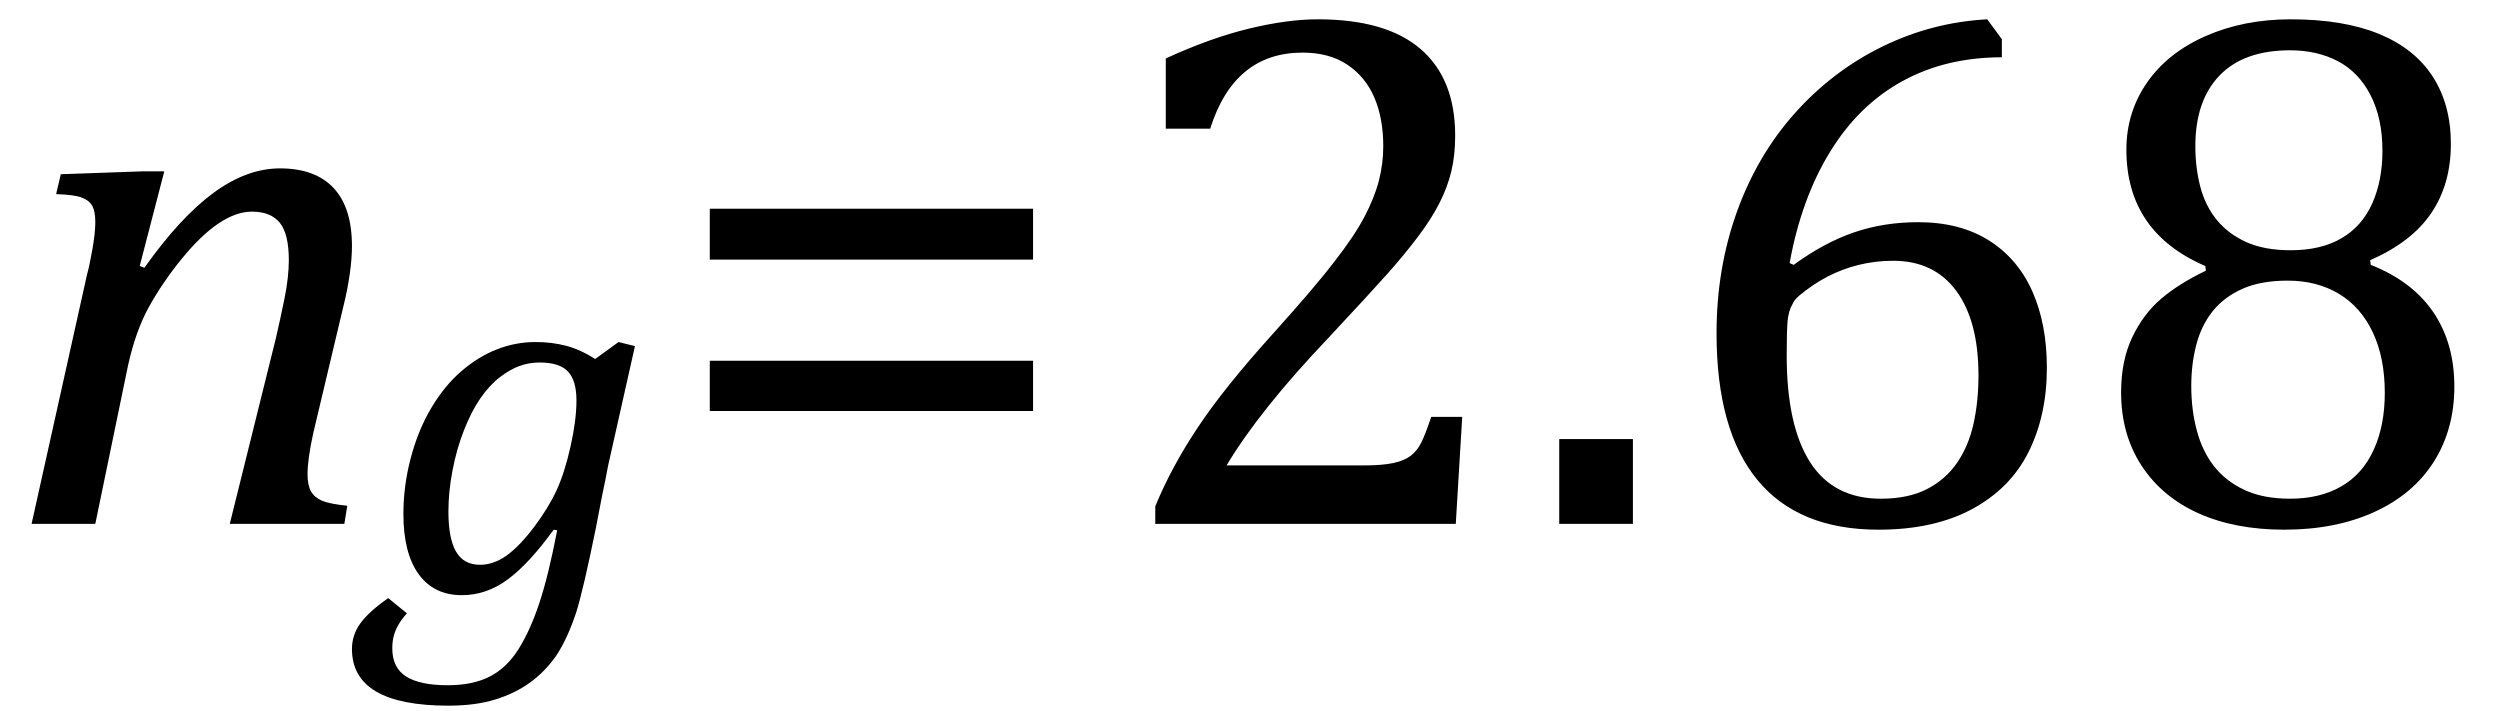
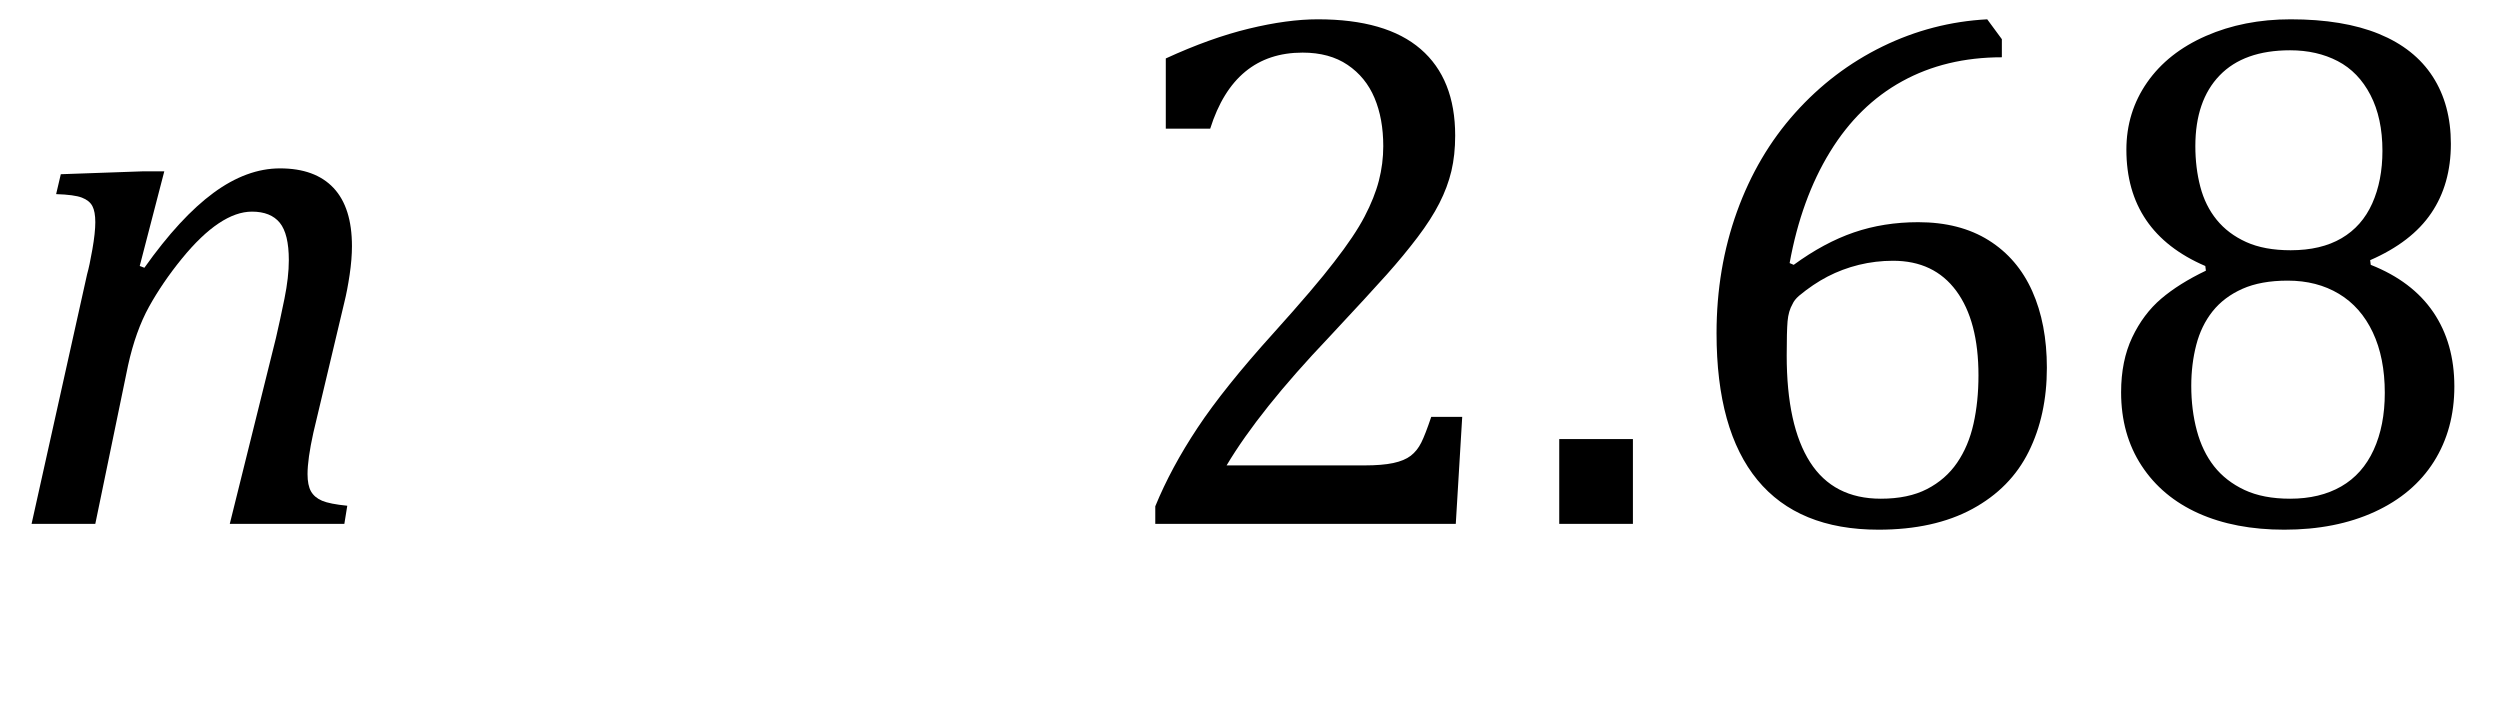
<svg xmlns="http://www.w3.org/2000/svg" stroke-dasharray="none" shape-rendering="auto" font-family="'Dialog'" width="66.813" text-rendering="auto" fill-opacity="1" contentScriptType="text/ecmascript" color-interpolation="auto" color-rendering="auto" preserveAspectRatio="xMidYMid meet" font-size="12" fill="black" stroke="black" image-rendering="auto" stroke-miterlimit="10" zoomAndPan="magnify" version="1.0" stroke-linecap="square" stroke-linejoin="miter" contentStyleType="text/css" font-style="normal" height="19" stroke-width="1" stroke-dashoffset="0" font-weight="normal" stroke-opacity="1" y="-5">
  <defs id="genericDefs" />
  <g>
    <g text-rendering="optimizeLegibility" transform="translate(0,14)" color-rendering="optimizeQuality" color-interpolation="linearRGB" image-rendering="optimizeQuality">
      <path d="M9.203 0 L6.141 0 L7.375 -4.969 Q7.484 -5.438 7.602 -6.016 Q7.719 -6.594 7.719 -7.047 Q7.719 -7.75 7.477 -8.047 Q7.234 -8.344 6.734 -8.344 Q6.312 -8.344 5.844 -8.031 Q5.375 -7.719 4.859 -7.086 Q4.344 -6.453 3.984 -5.805 Q3.625 -5.156 3.422 -4.234 L2.547 0 L0.844 0 L2.328 -6.672 Q2.391 -6.891 2.469 -7.336 Q2.547 -7.781 2.547 -8.062 Q2.547 -8.344 2.469 -8.492 Q2.391 -8.641 2.188 -8.719 Q1.984 -8.797 1.5 -8.812 L1.625 -9.344 L3.844 -9.422 L4.391 -9.422 L3.734 -6.891 L3.859 -6.844 Q4.812 -8.188 5.703 -8.844 Q6.594 -9.5 7.484 -9.5 Q8.422 -9.5 8.914 -8.977 Q9.406 -8.453 9.406 -7.422 Q9.406 -7.078 9.344 -6.656 Q9.281 -6.234 9.203 -5.922 L8.375 -2.438 Q8.219 -1.734 8.219 -1.328 Q8.219 -1.031 8.312 -0.867 Q8.406 -0.703 8.609 -0.617 Q8.812 -0.531 9.281 -0.484 L9.203 0 Z" stroke="none" />
    </g>
    <g text-rendering="optimizeLegibility" transform="translate(10.172,15.797)" color-rendering="optimizeQuality" color-interpolation="linearRGB" image-rendering="optimizeQuality">
-       <path d="M0.703 0.594 Q0.562 0.75 0.477 0.898 Q0.391 1.047 0.352 1.195 Q0.312 1.344 0.312 1.531 Q0.312 2.047 0.68 2.281 Q1.047 2.516 1.797 2.516 Q2.469 2.516 2.922 2.281 Q3.375 2.047 3.688 1.547 Q4 1.047 4.242 0.32 Q4.484 -0.406 4.719 -1.625 L4.625 -1.641 Q3.969 -0.734 3.398 -0.312 Q2.828 0.109 2.172 0.109 Q1.422 0.109 1.016 -0.453 Q0.609 -1.016 0.609 -2.062 Q0.609 -2.812 0.805 -3.555 Q1 -4.297 1.352 -4.891 Q1.703 -5.484 2.156 -5.875 Q2.609 -6.266 3.109 -6.461 Q3.609 -6.656 4.141 -6.656 Q4.578 -6.656 4.961 -6.555 Q5.344 -6.453 5.734 -6.203 L6.359 -6.656 L6.797 -6.547 L6.078 -3.344 Q6.016 -3 5.922 -2.562 L5.75 -1.672 Q5.422 -0.062 5.234 0.547 Q5 1.266 4.688 1.734 Q4.391 2.156 3.992 2.445 Q3.594 2.734 3.062 2.898 Q2.531 3.062 1.812 3.062 Q-0.766 3.062 -0.766 1.547 Q-0.766 1.172 -0.539 0.859 Q-0.312 0.547 0.203 0.188 L0.703 0.594 ZM2.656 -0.703 Q3.016 -0.703 3.359 -0.945 Q3.703 -1.188 4.094 -1.703 Q4.484 -2.219 4.703 -2.695 Q4.922 -3.172 5.078 -3.875 Q5.234 -4.578 5.234 -5.094 Q5.234 -5.625 5.008 -5.867 Q4.781 -6.109 4.25 -6.109 Q3.969 -6.109 3.711 -6.016 Q3.453 -5.922 3.18 -5.711 Q2.906 -5.5 2.664 -5.148 Q2.422 -4.797 2.227 -4.297 Q2.031 -3.797 1.922 -3.227 Q1.812 -2.656 1.812 -2.125 Q1.812 -1.406 2.016 -1.055 Q2.219 -0.703 2.656 -0.703 Z" stroke="none" />
-     </g>
+       </g>
    <g text-rendering="optimizeLegibility" transform="translate(17.75,14)" color-rendering="optimizeQuality" color-interpolation="linearRGB" image-rendering="optimizeQuality">
-       <path d="M1.219 -7.062 L1.219 -8.422 L9.859 -8.422 L9.859 -7.062 L1.219 -7.062 ZM1.219 -3.016 L1.219 -4.359 L9.859 -4.359 L9.859 -3.016 L1.219 -3.016 Z" stroke="none" />
-     </g>
+       </g>
    <g text-rendering="optimizeLegibility" transform="translate(29.609,14)" color-rendering="optimizeQuality" color-interpolation="linearRGB" image-rendering="optimizeQuality">
      <path d="M6.859 -1.562 Q7.328 -1.562 7.625 -1.625 Q7.922 -1.688 8.094 -1.82 Q8.266 -1.953 8.375 -2.172 Q8.484 -2.391 8.641 -2.859 L9.469 -2.859 L9.297 0 L1.266 0 L1.266 -0.469 Q1.688 -1.5 2.398 -2.57 Q3.109 -3.641 4.422 -5.094 Q5.547 -6.344 6.047 -7 Q6.594 -7.703 6.859 -8.211 Q7.125 -8.719 7.242 -9.172 Q7.359 -9.625 7.359 -10.094 Q7.359 -10.828 7.125 -11.383 Q6.891 -11.938 6.406 -12.266 Q5.922 -12.594 5.203 -12.594 Q3.375 -12.594 2.734 -10.562 L1.547 -10.562 L1.547 -12.438 Q2.734 -12.984 3.766 -13.234 Q4.797 -13.484 5.609 -13.484 Q7.438 -13.484 8.359 -12.688 Q9.281 -11.891 9.281 -10.375 Q9.281 -9.859 9.18 -9.43 Q9.078 -9 8.859 -8.57 Q8.641 -8.141 8.273 -7.656 Q7.906 -7.172 7.453 -6.664 Q7 -6.156 5.906 -4.984 Q4.047 -3.031 3.172 -1.562 L6.859 -1.562 ZM14.031 -2.266 L14.031 0 L12.062 0 L12.062 -2.266 L14.031 -2.266 ZM23.891 -12.953 L23.891 -12.469 Q22.391 -12.469 21.227 -11.828 Q20.062 -11.188 19.297 -9.938 Q18.531 -8.688 18.219 -6.969 L18.328 -6.922 Q19.141 -7.516 19.938 -7.789 Q20.734 -8.062 21.656 -8.062 Q22.766 -8.062 23.539 -7.578 Q24.312 -7.094 24.703 -6.219 Q25.094 -5.344 25.094 -4.172 Q25.094 -2.906 24.609 -1.93 Q24.125 -0.953 23.102 -0.398 Q22.078 0.156 20.594 0.156 Q18.453 0.156 17.359 -1.172 Q16.266 -2.5 16.266 -5.094 Q16.266 -6.828 16.812 -8.344 Q17.359 -9.859 18.367 -10.984 Q19.375 -12.109 20.703 -12.758 Q22.031 -13.406 23.5 -13.484 L23.891 -12.953 ZM20.984 -7.031 Q20.516 -7.031 20.07 -6.922 Q19.625 -6.812 19.234 -6.609 Q18.844 -6.406 18.469 -6.094 Q18.344 -5.984 18.297 -5.875 Q18.188 -5.688 18.164 -5.414 Q18.141 -5.141 18.141 -4.5 Q18.141 -2.625 18.766 -1.648 Q19.391 -0.672 20.656 -0.672 Q21.391 -0.672 21.891 -0.93 Q22.391 -1.188 22.695 -1.633 Q23 -2.078 23.133 -2.672 Q23.266 -3.266 23.266 -3.969 Q23.266 -5.422 22.672 -6.227 Q22.078 -7.031 20.984 -7.031 ZM33.734 -7.047 L33.75 -6.922 Q34.859 -6.484 35.422 -5.656 Q35.984 -4.828 35.984 -3.672 Q35.984 -2.531 35.438 -1.664 Q34.891 -0.797 33.852 -0.32 Q32.812 0.156 31.438 0.156 Q30.125 0.156 29.148 -0.281 Q28.172 -0.719 27.625 -1.555 Q27.078 -2.391 27.078 -3.516 Q27.078 -4.359 27.375 -4.984 Q27.672 -5.609 28.148 -6.016 Q28.625 -6.422 29.344 -6.766 L29.328 -6.891 Q27.219 -7.797 27.219 -10 Q27.219 -11 27.773 -11.797 Q28.328 -12.594 29.344 -13.039 Q30.359 -13.484 31.609 -13.484 Q33.016 -13.484 33.969 -13.094 Q34.922 -12.703 35.406 -11.953 Q35.891 -11.203 35.891 -10.156 Q35.891 -9.078 35.367 -8.305 Q34.844 -7.531 33.734 -7.047 ZM29.062 -10.094 Q29.062 -9.516 29.195 -9.008 Q29.328 -8.5 29.633 -8.125 Q29.938 -7.75 30.422 -7.531 Q30.906 -7.312 31.609 -7.312 Q32.422 -7.312 32.969 -7.633 Q33.516 -7.953 33.789 -8.562 Q34.062 -9.172 34.062 -9.969 Q34.062 -10.844 33.742 -11.461 Q33.422 -12.078 32.867 -12.367 Q32.312 -12.656 31.594 -12.656 Q30.359 -12.656 29.711 -11.984 Q29.062 -11.312 29.062 -10.094 ZM28.953 -3.688 Q28.953 -3.047 29.102 -2.492 Q29.25 -1.938 29.562 -1.539 Q29.875 -1.141 30.375 -0.906 Q30.875 -0.672 31.594 -0.672 Q32.391 -0.672 32.961 -1 Q33.531 -1.328 33.828 -1.977 Q34.125 -2.625 34.125 -3.5 Q34.125 -4.438 33.805 -5.117 Q33.484 -5.797 32.898 -6.148 Q32.312 -6.5 31.531 -6.5 Q30.812 -6.5 30.32 -6.281 Q29.828 -6.062 29.523 -5.68 Q29.219 -5.297 29.086 -4.781 Q28.953 -4.266 28.953 -3.688 Z" stroke="none" />
    </g>
  </g>
</svg>